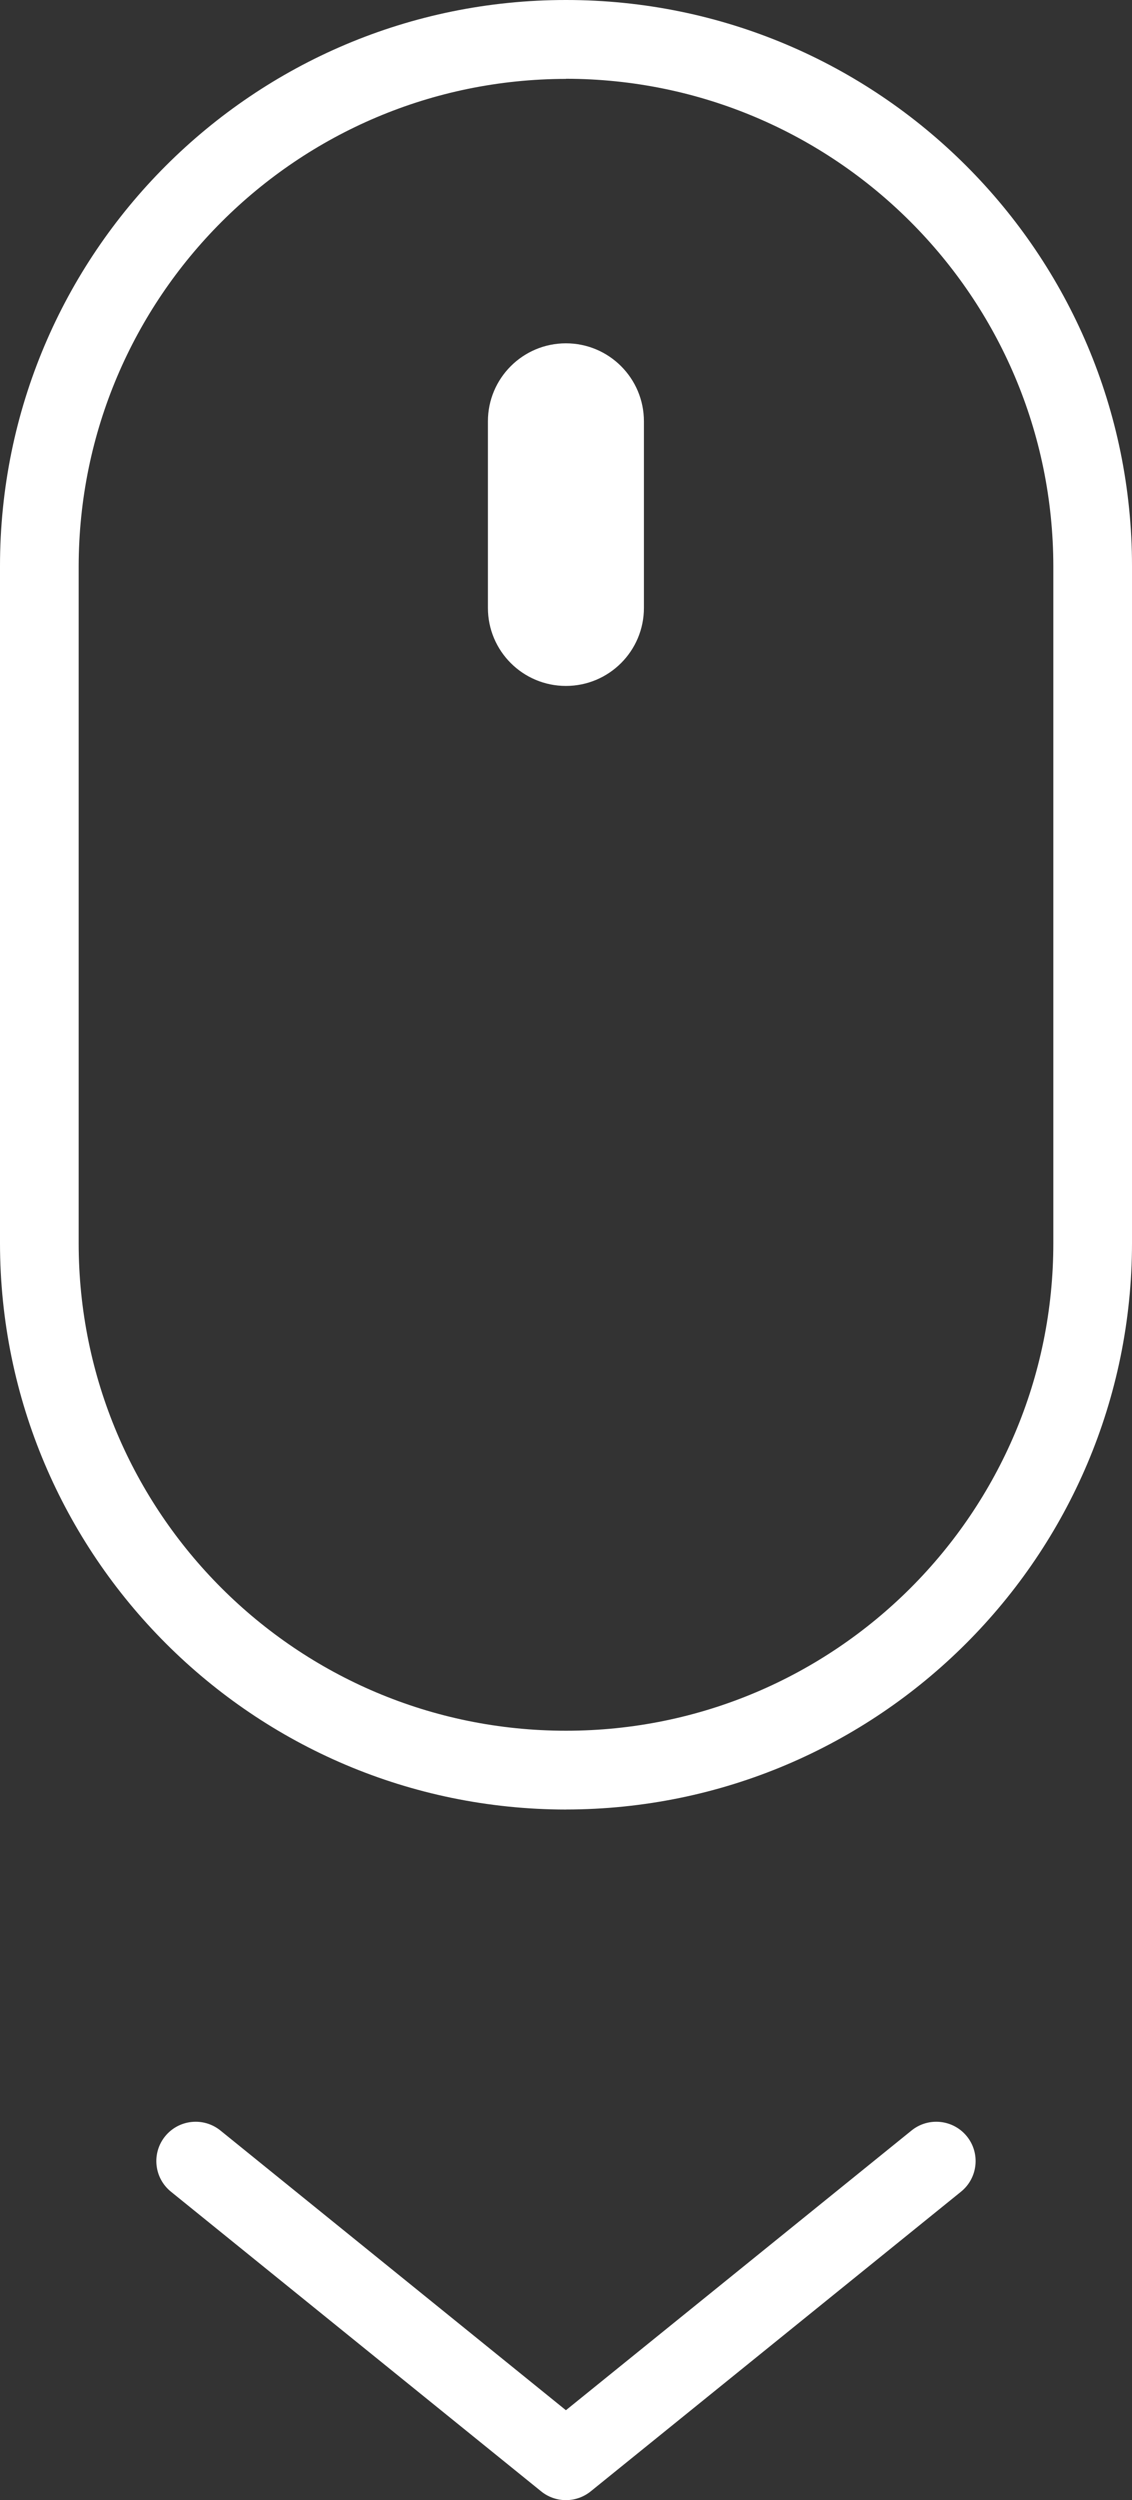
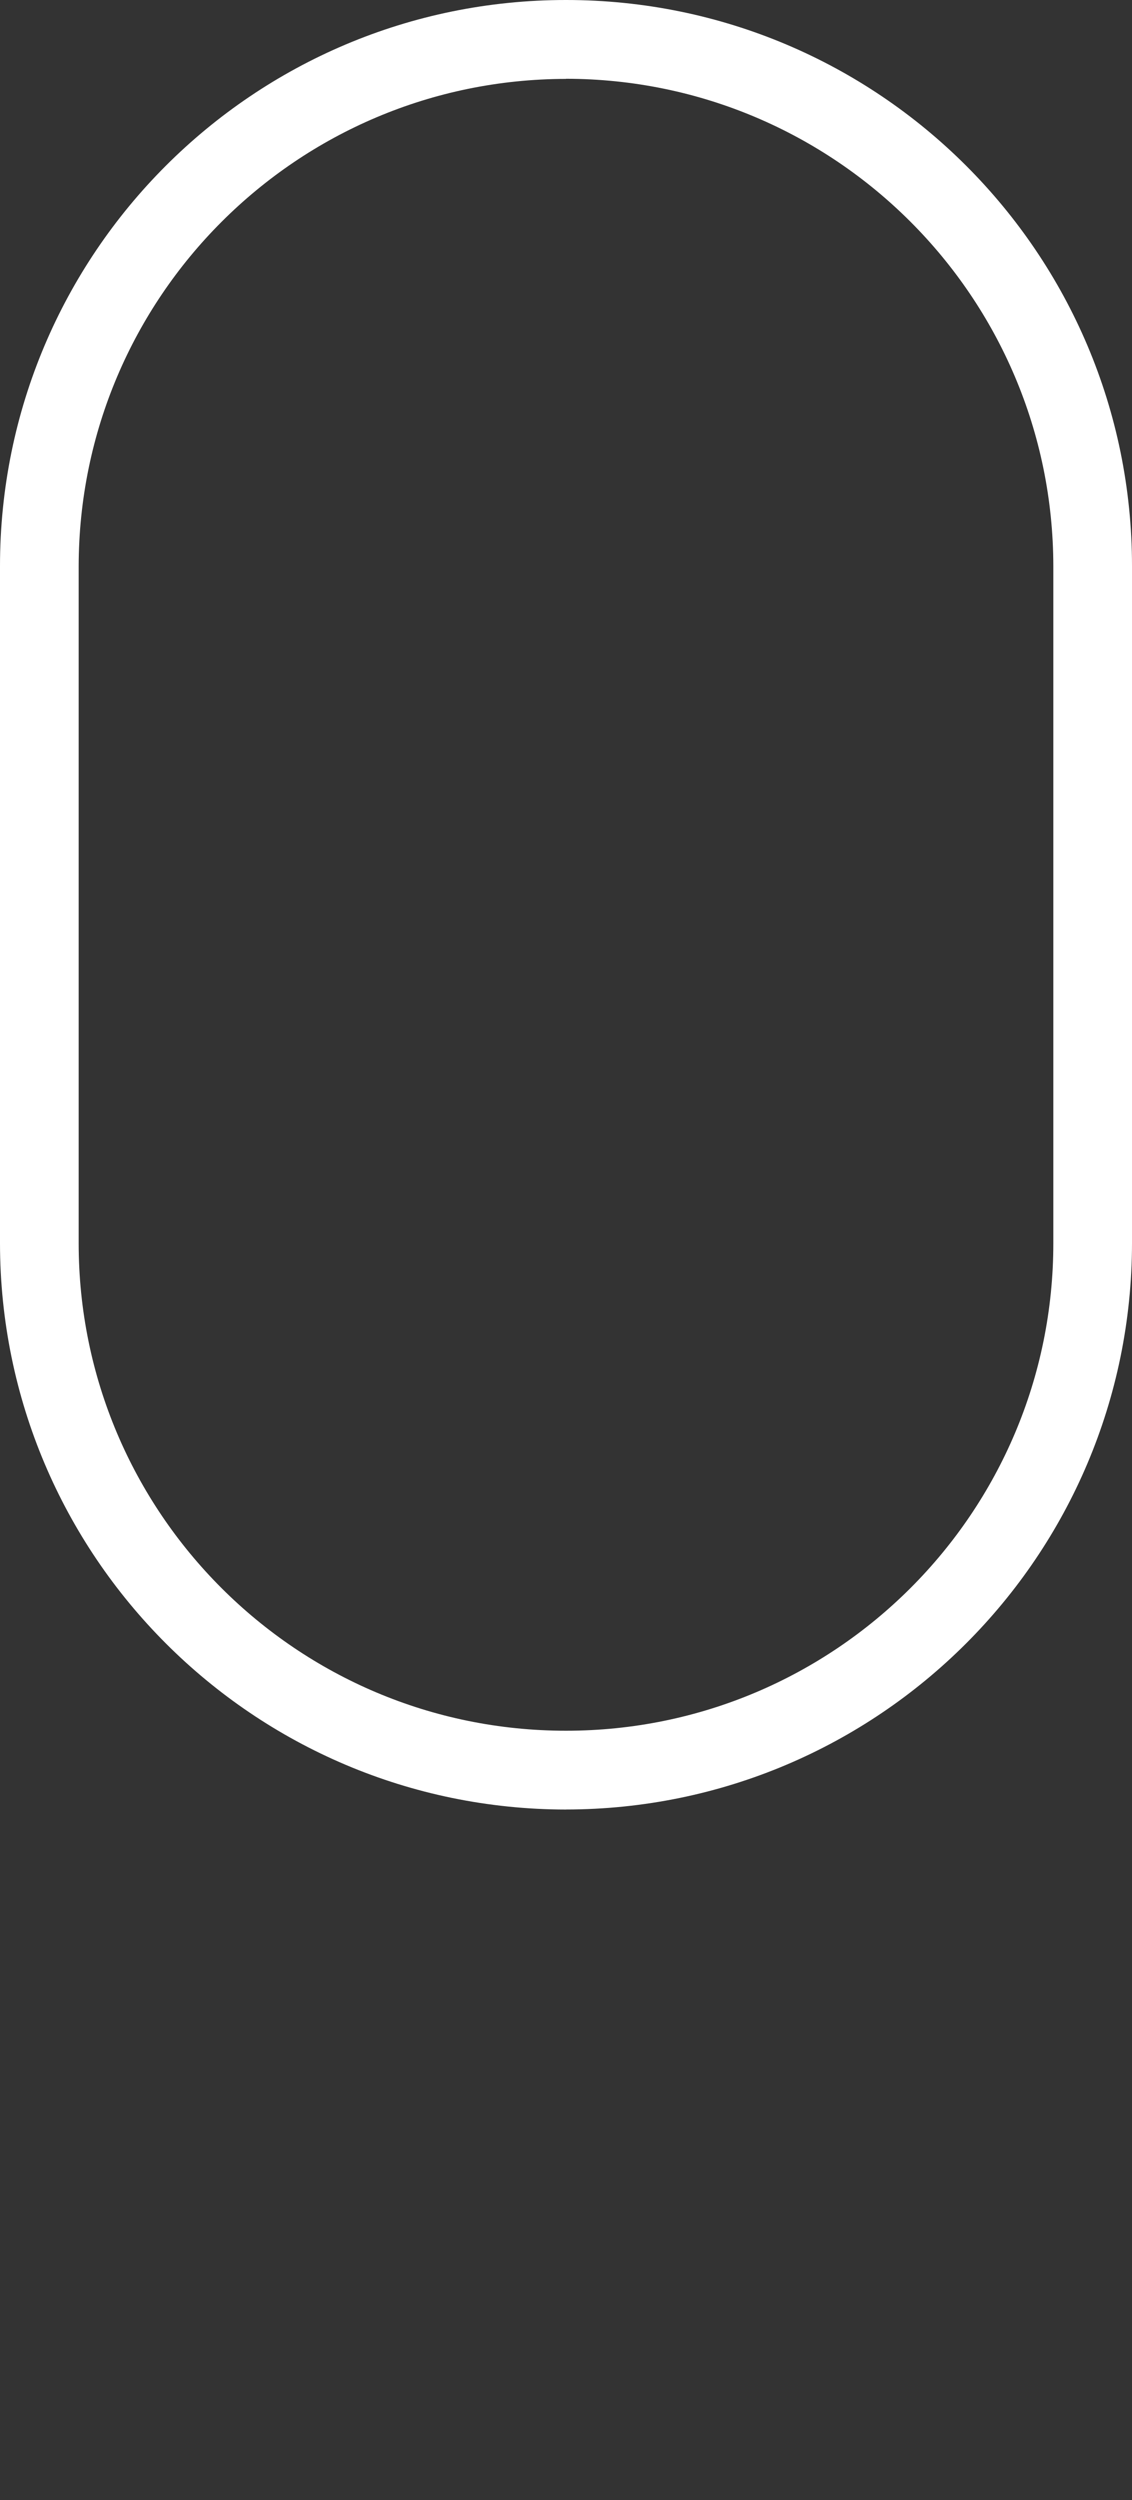
<svg xmlns="http://www.w3.org/2000/svg" id="Laag_1" data-name="Laag 1" viewBox="0 0 272.54 601.8">
  <rect x="0" y="0" width="272.54" height="601.8" fill="#333333" stroke="none" />
  <defs>
    <style>
      .cls-1 {
        fill: #fff;
        stroke-width: 0px;
      }
    </style>
  </defs>
  <g id="Group_17" data-name="Group 17">
    <g id="Group_16" data-name="Group 16">
      <g id="Group_15" data-name="Group 15">
-         <path id="Path_12" data-name="Path 12" class="cls-1" d="M136.25,601.8c-2.17,0-4.27-.74-5.96-2.11l-89.14-72.14c-4.06-3.29-4.69-9.25-1.4-13.32,3.29-4.06,9.25-4.69,13.32-1.4l83.18,67.33,83.21-67.33c4.06-3.29,10.03-2.66,13.32,1.4,3.29,4.06,2.66,10.03-1.4,13.32l-89.16,72.14c-1.69,1.36-3.79,2.11-5.96,2.11" />
        <path id="Path_13" data-name="Path 13" class="cls-1" d="M136.25,435.57C61.02,435.47.07,374.5,0,299.27v-163C0,61.01,61.01,0,136.27,0s136.27,61.01,136.27,136.27v163c-.07,75.24-61.05,136.22-136.29,136.29M136.25,18.99c-64.74.09-117.2,52.54-117.31,117.28v163c0,64.8,52.53,117.33,117.33,117.33s117.33-52.53,117.33-117.33v-163c-.09-64.77-52.58-117.25-117.35-117.31" />
-         <path id="Path_14" data-name="Path 14" class="cls-1" d="M136.25,165.11h0c-10.37,0-18.78-8.41-18.78-18.78h0v-44.91c0-10.37,8.41-18.78,18.78-18.78s18.78,8.41,18.78,18.78v44.91c0,10.37-8.41,18.78-18.78,18.78" />
      </g>
    </g>
  </g>
</svg>